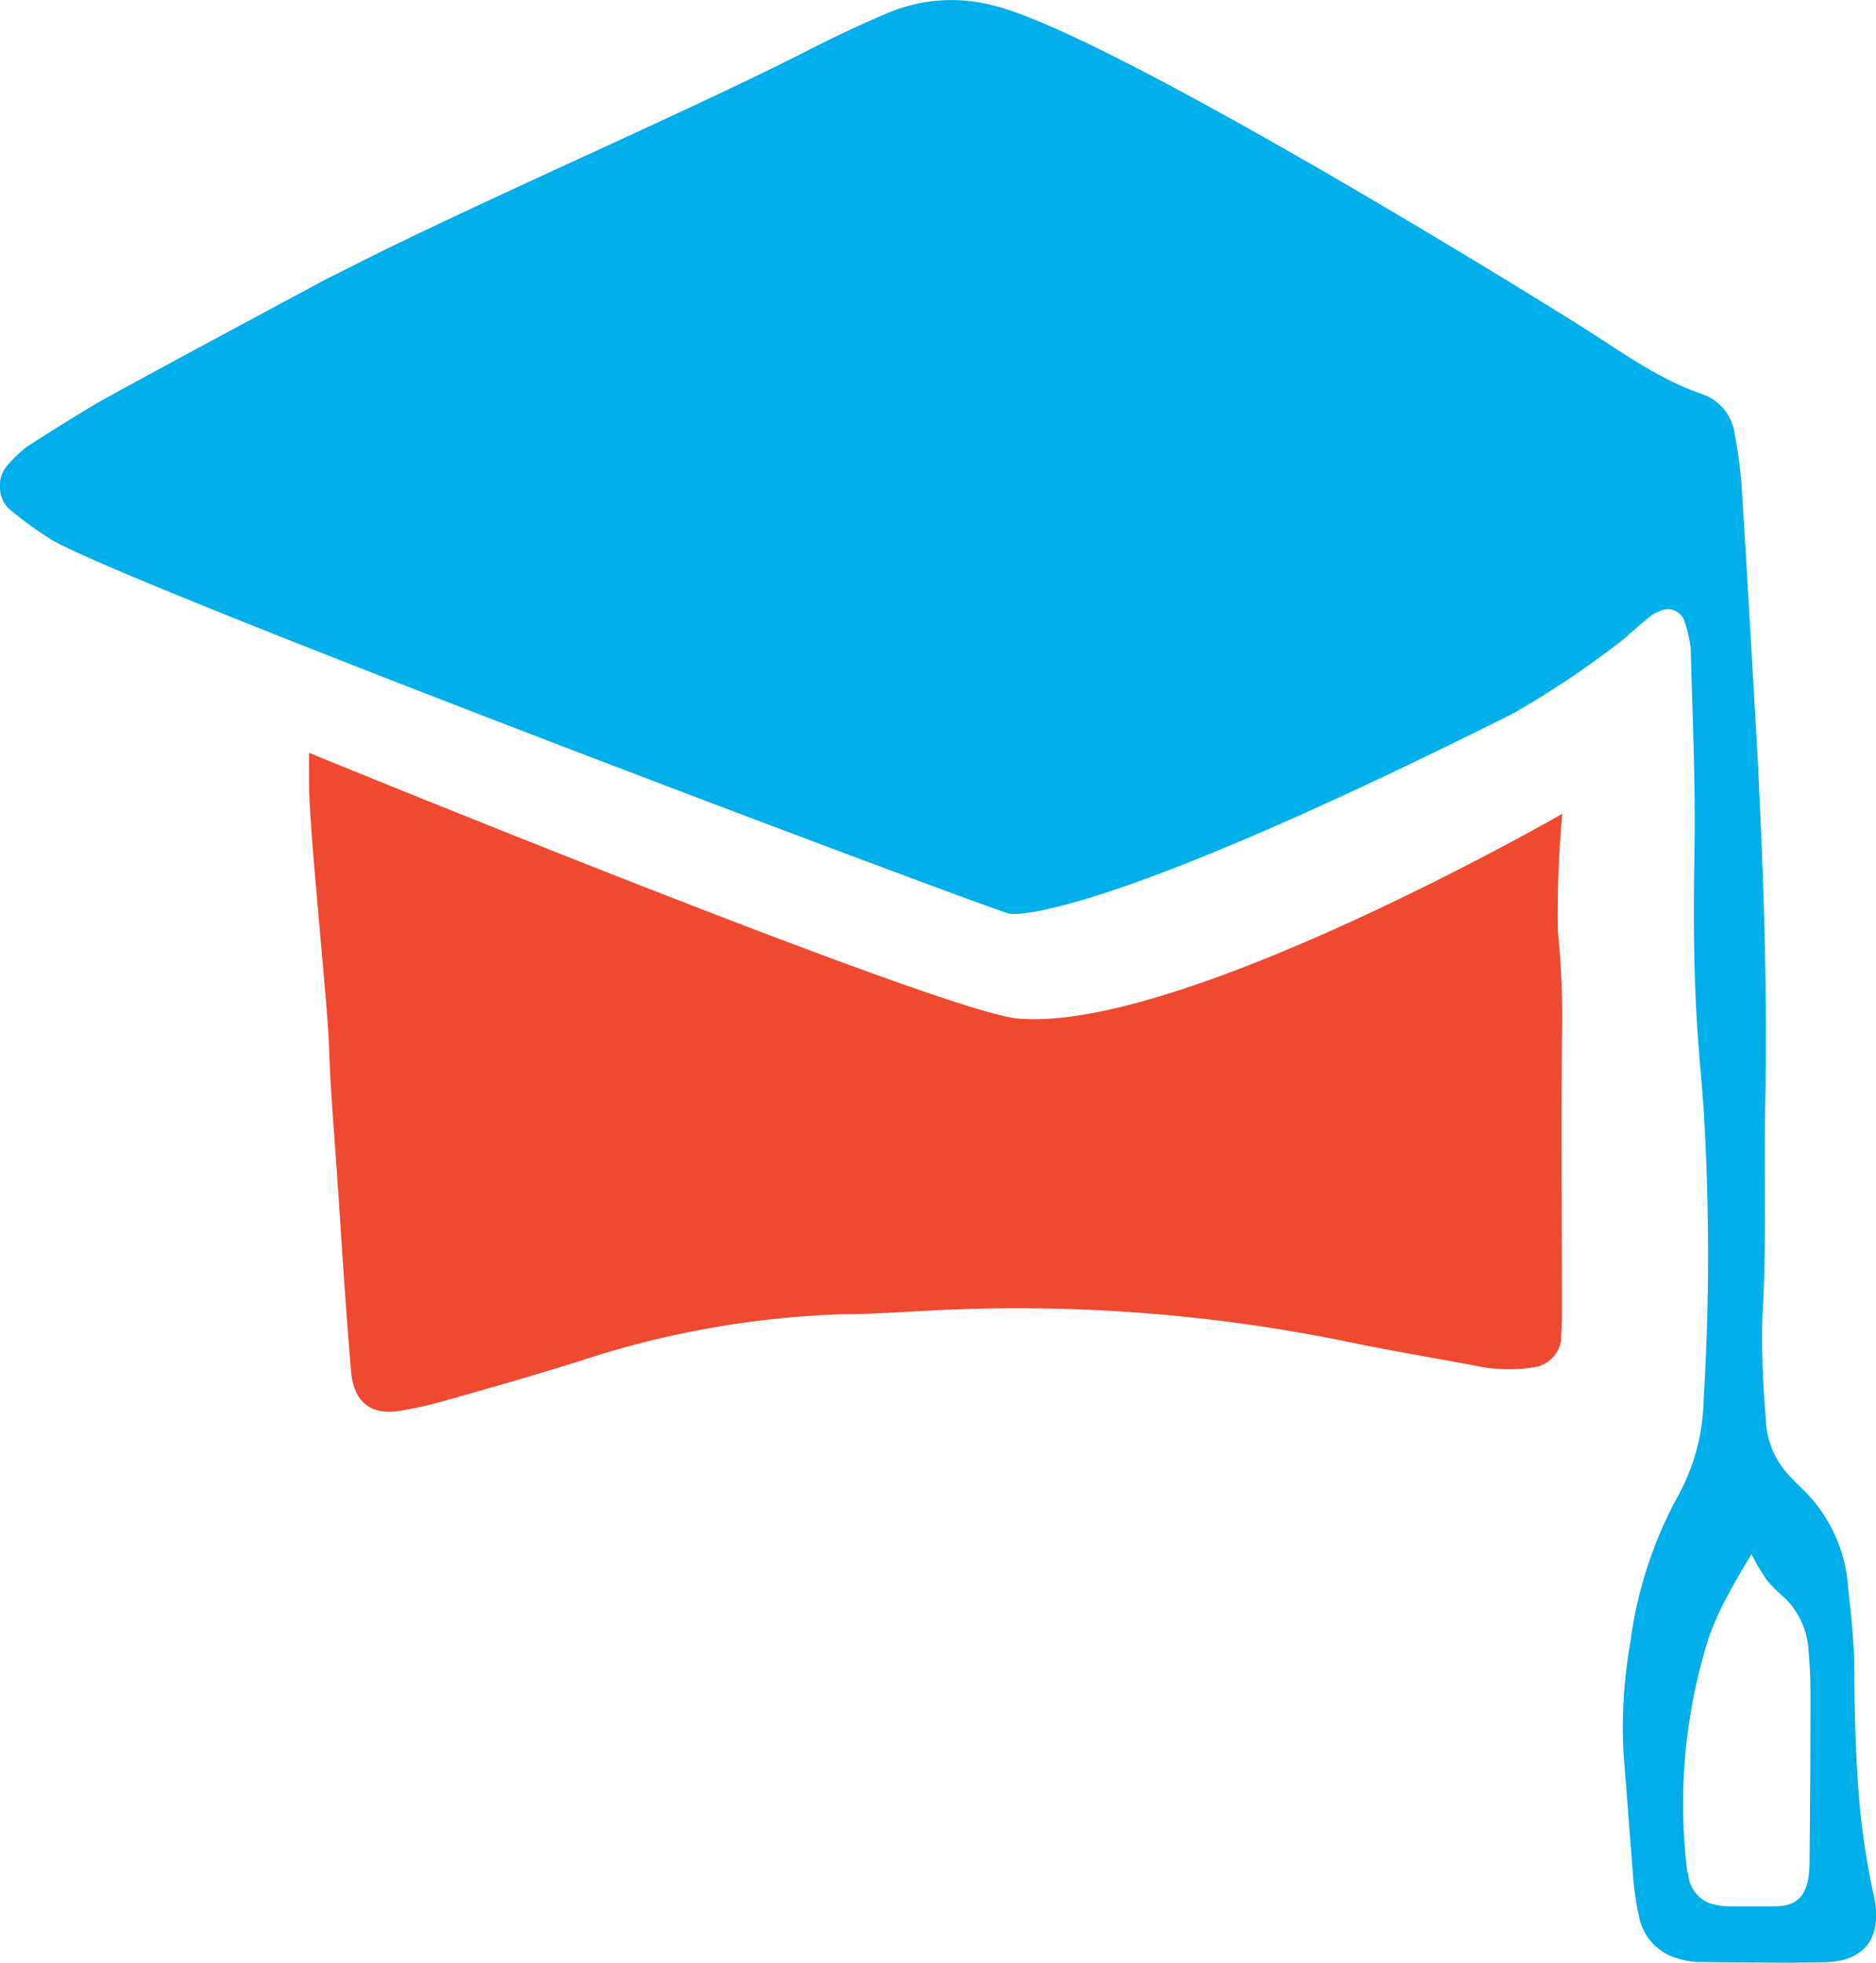
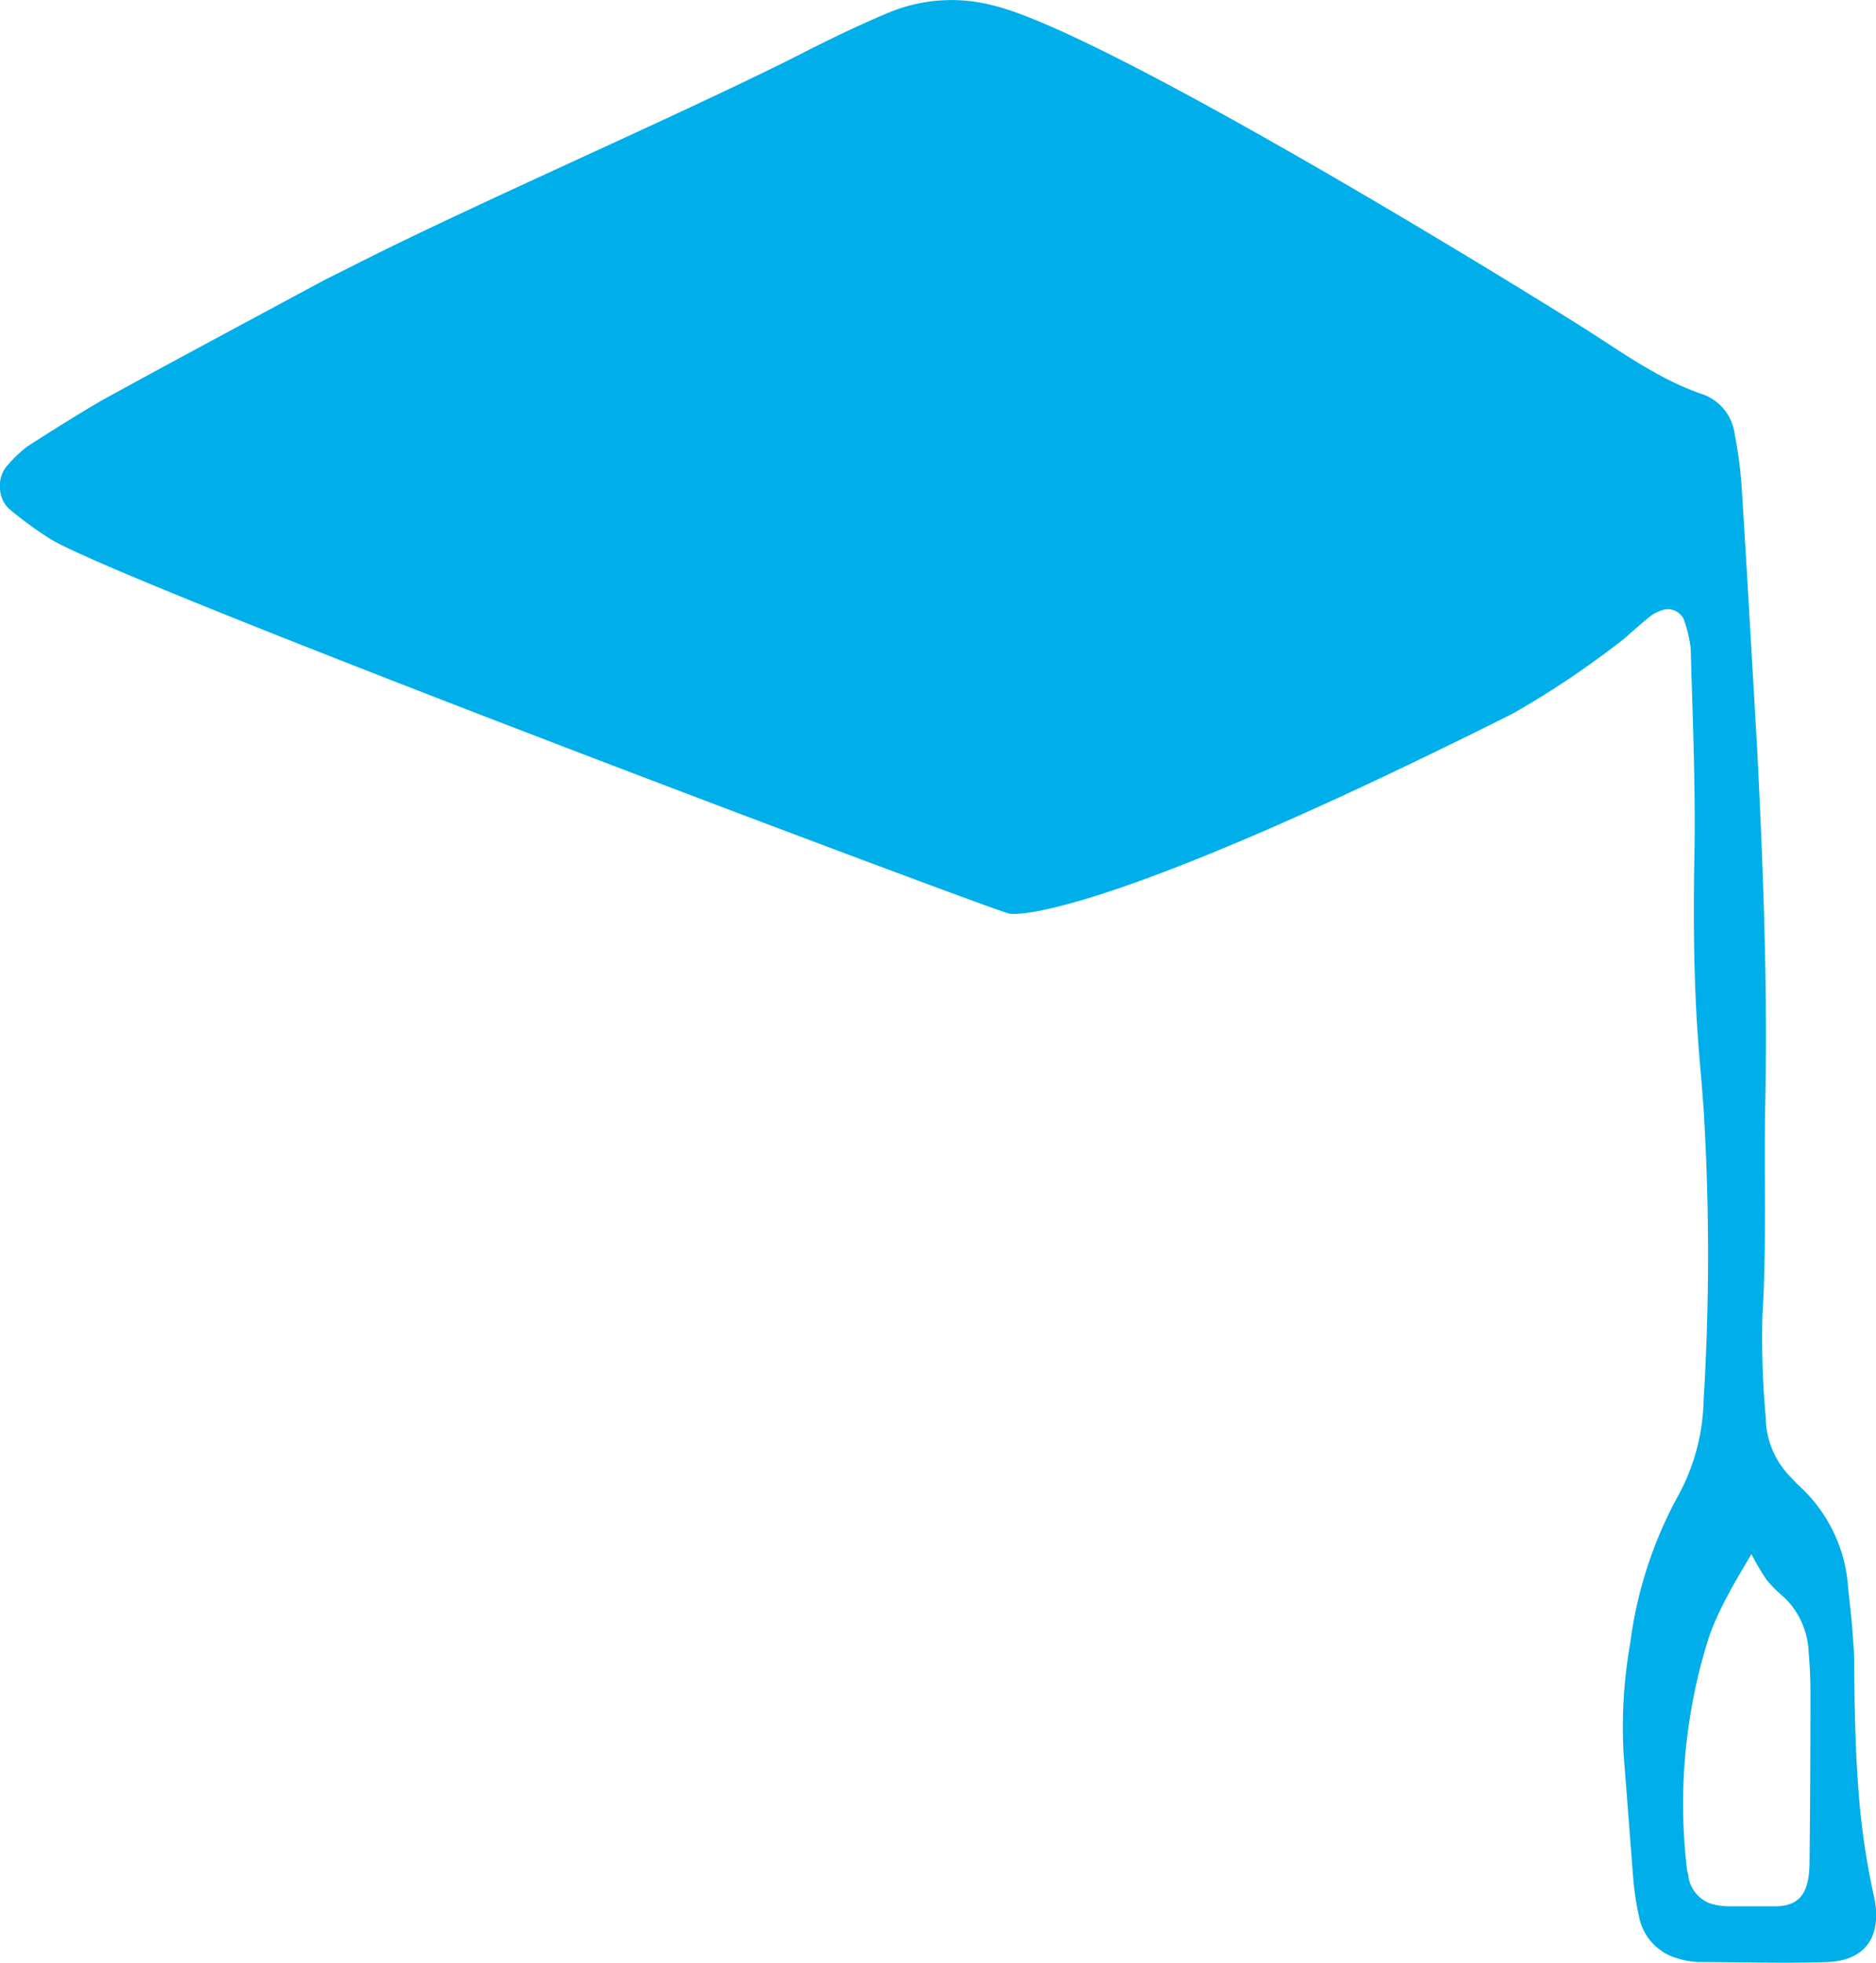
<svg xmlns="http://www.w3.org/2000/svg" viewBox="0 0 144.53 151.22">
  <defs>
    <style>.cls-1{fill:#ef4930;}.cls-2{fill:#00afe9;}</style>
  </defs>
  <title>alumniC</title>
  <g id="Layer_2" data-name="Layer 2">
    <g id="Layer_1-2" data-name="Layer 1">
-       <path class="cls-1" d="M23.81,58c0,.81,0,1.62,0,2.43,0,3.44,1.43,16.78,1.54,20.22.12,3.64.45,7.28.69,10.92.31,4.65.6,9.31,1,14,.18,2.43,1.51,3.5,3.79,3.12a29.85,29.85,0,0,0,3.22-.71c3.53-1,7.07-2,10.58-3.11A71.77,71.77,0,0,1,65,101.25c2,0,4-.15,6-.24a126.34,126.34,0,0,1,32.27,2.25c3.43.73,6.87,1.3,10.31,1.94a12.12,12.12,0,0,0,4.91.08,2.52,2.52,0,0,0,1.78-2c0-.6.06-1.21.06-1.81,0-7.1-.06-14.19,0-21.27a67,67,0,0,0-.31-8.5,83.68,83.68,0,0,1,.34-9S90.94,79.6,78.4,78.47C72.44,77.93,23.81,58,23.81,58" />
      <path class="cls-2" d="M125.82,144.64a21.72,21.72,0,0,0,.45,3,4.16,4.16,0,0,0,3,3.25,6,6,0,0,0,1.62.27c3.29,0,6.59.12,9.88,0,2.58-.09,3.93-1.51,3.76-4.05a9.81,9.81,0,0,0-.18-1.11,57.35,57.35,0,0,1-1.22-8.79c-.21-2.94-.25-5.9-.28-8.86,0-.5,0-1-.05-1.51-.08-1.47-.25-3-.41-4.42a11.68,11.68,0,0,0-3.73-7.9c-.29-.25-.54-.56-.81-.83a6.61,6.61,0,0,1-1.81-4.33s0-.07,0-.11h0a67.42,67.42,0,0,1-.26-7.9c.34-5.46.11-10.93.22-16.4.19-9.13-.17-18.23-.63-27.35-.39-6.64-.76-13.3-1.18-19.94a32.35,32.35,0,0,0-.54-4.17,3.77,3.77,0,0,0-2.41-3.09c-3-1-5.69-2.84-8.38-4.59C119,23.31,85.28,2.46,76.47.41A12.59,12.59,0,0,0,68.4,1c-2.38,1-4.73,2.14-7,3.31C52.08,9,36.25,15.85,27,20.57l-2,1c-5.73,3.09-11.47,6.15-17.18,9.29C5.87,32,4,33.18,2.1,34.4A10.18,10.18,0,0,0,.45,36,2.38,2.38,0,0,0,0,37.6a2.3,2.3,0,0,0,.66,1.57,29,29,0,0,0,3.21,2.35c5.45,3.39,72.86,28.71,73.89,28.87,0,0,5.52,1.27,38.78-15.41a69.78,69.78,0,0,0,8.61-5.79c.71-.62,1.42-1.27,2.16-1.84a3.76,3.76,0,0,1,1-.41,1.41,1.41,0,0,1,1.4.74,10.28,10.28,0,0,1,.55,2.32v.07s0,0,0,.06c.14,5.27.38,10.54.28,15.8-.08,4.11-.06,8.21.16,12.3.08,1.33.17,2.65.29,4,.1,1.07.18,2.15.26,3.23a184,184,0,0,1,0,22.4,16,16,0,0,1-2,7.44,32.31,32.31,0,0,0-3.66,11.32,37.41,37.41,0,0,0-.51,8.45C125.33,138.25,125.57,141.44,125.82,144.64ZM131.7,126a24,24,0,0,1,1.41-3.09c.52-1,1.1-1.93,1.82-3.18a20.69,20.69,0,0,0,1.18,2,11.32,11.32,0,0,0,1.39,1.38,6.19,6.19,0,0,1,1.84,4.16c.09,1,.14,2.1.14,3.14q0,6.53-.07,13c0,2.54-.82,3.49-2.8,3.46-1.17,0-2.34,0-3.5,0a5.31,5.31,0,0,1-1.38-.23,2.64,2.64,0,0,1-1.66-2.11c0-.14-.07-.29-.09-.43A42.45,42.45,0,0,1,131.7,126Z" />
    </g>
  </g>
</svg>